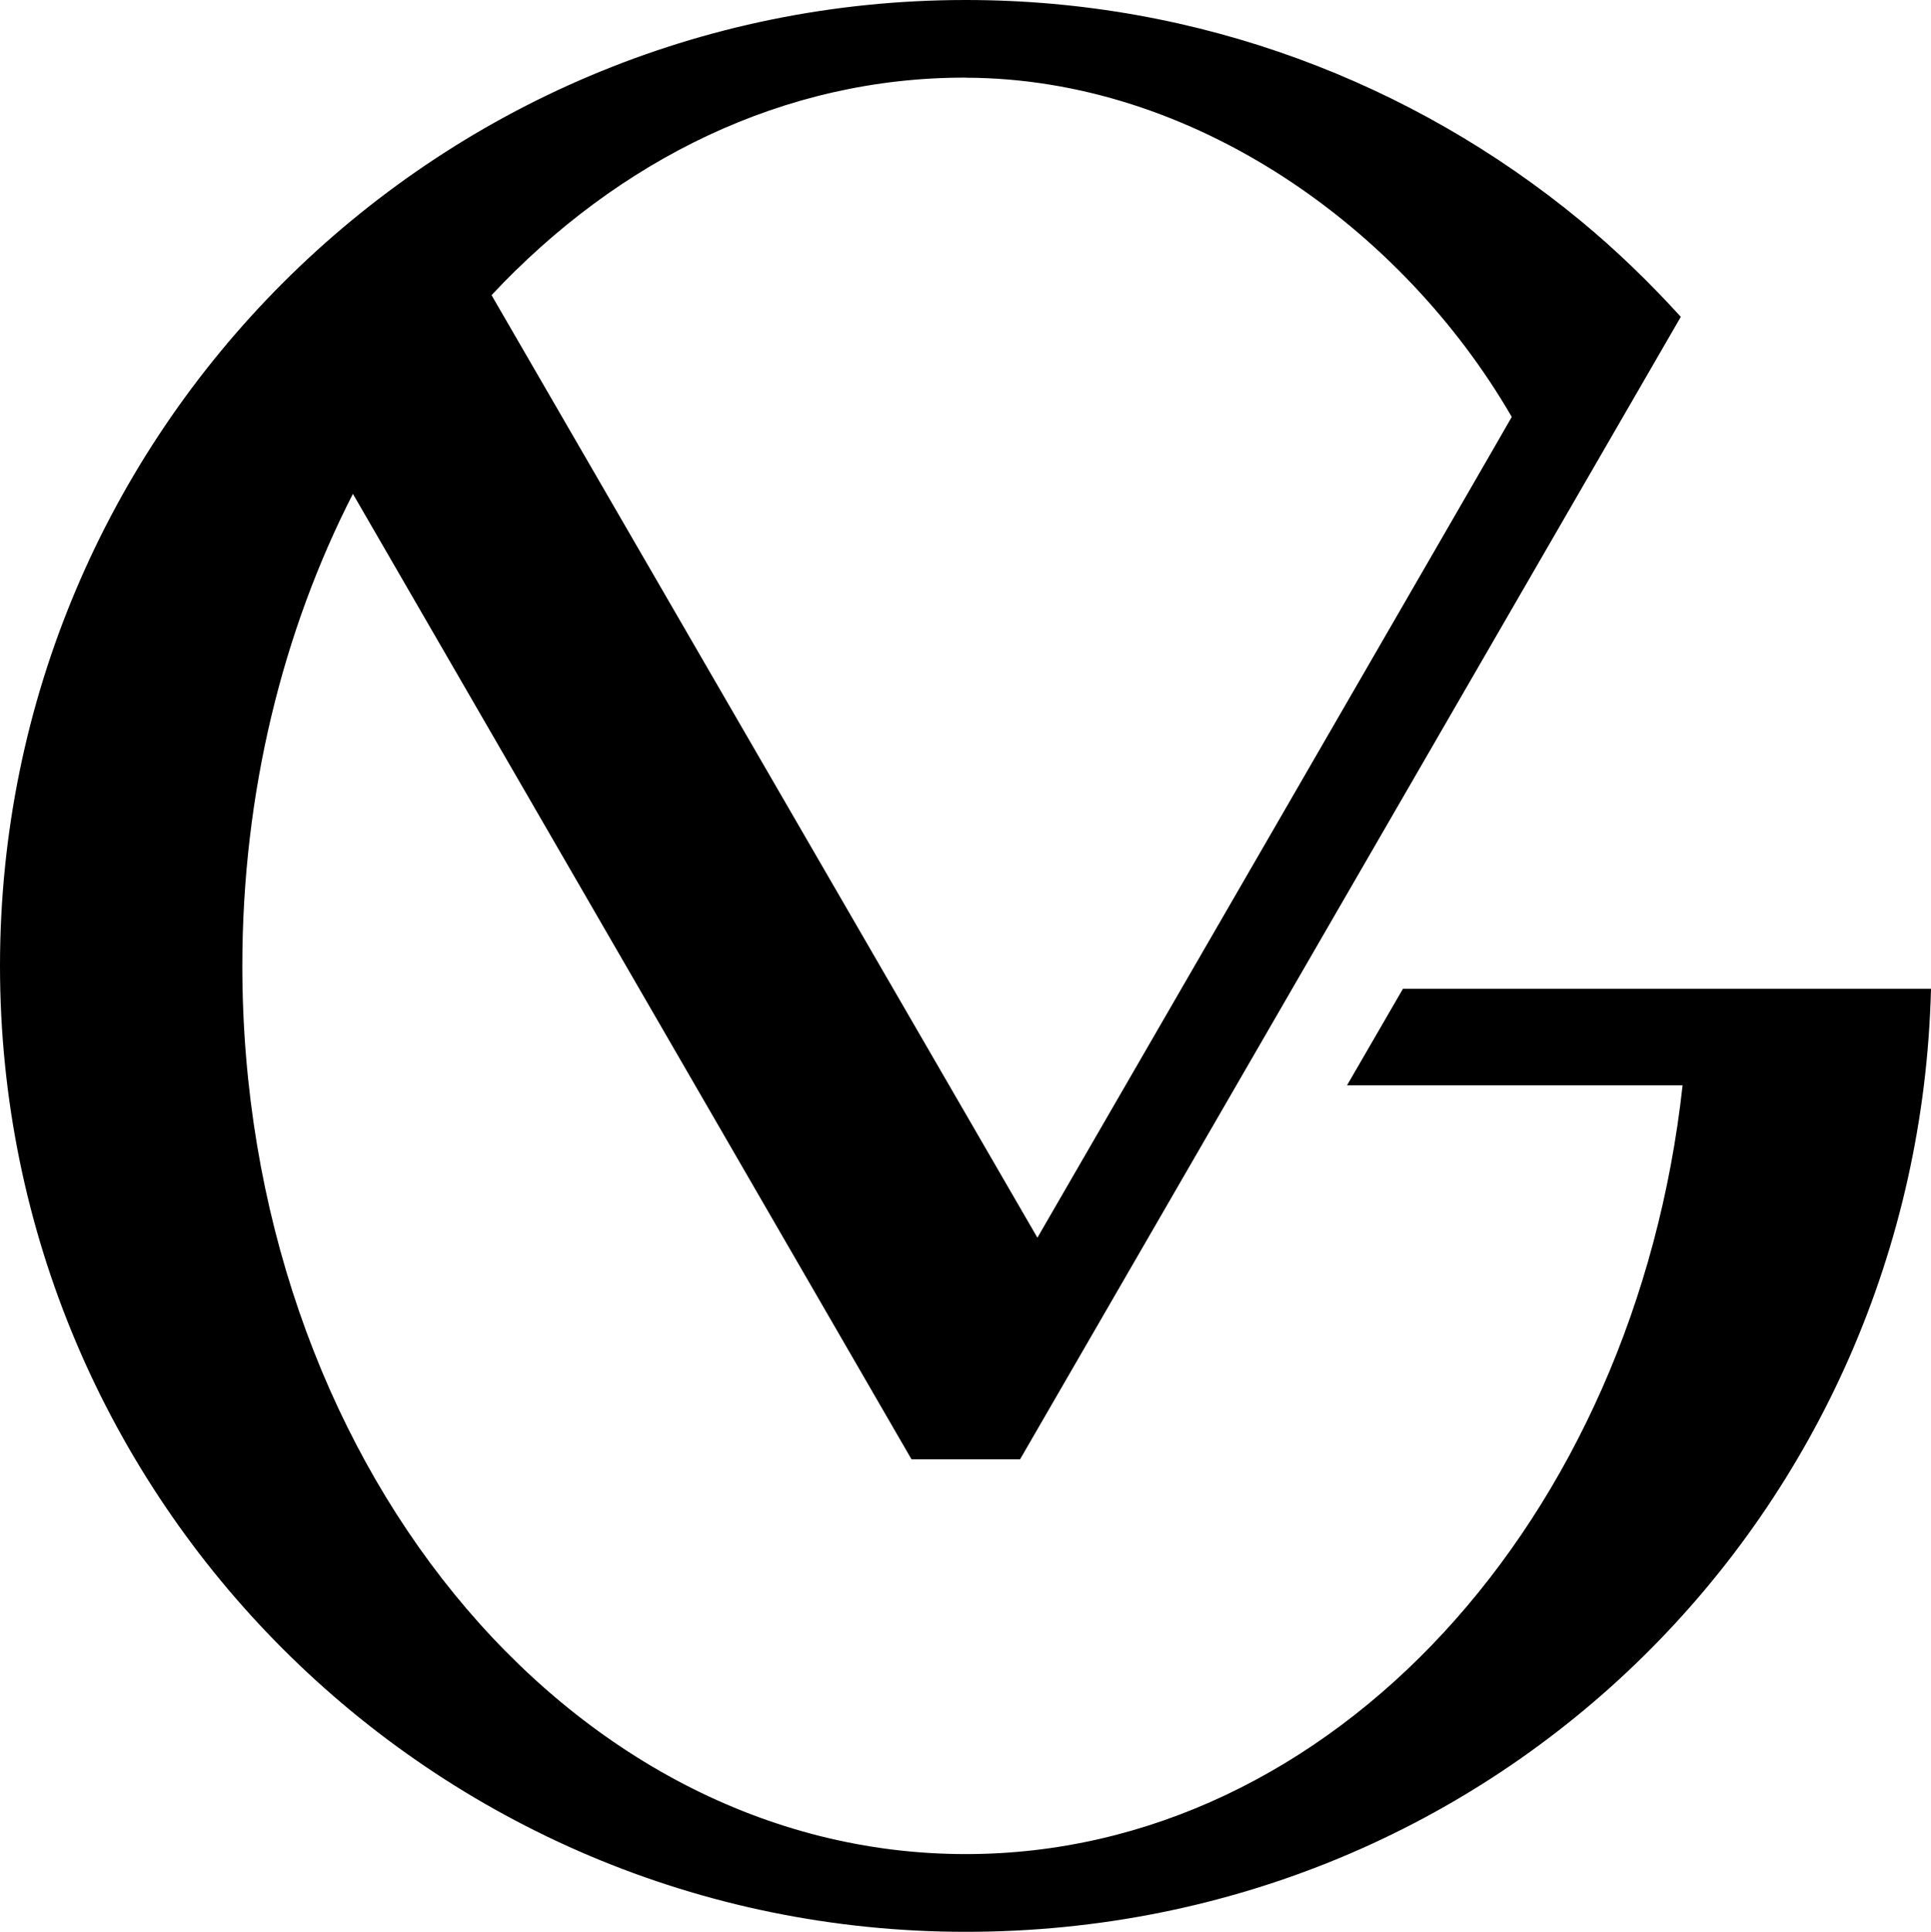
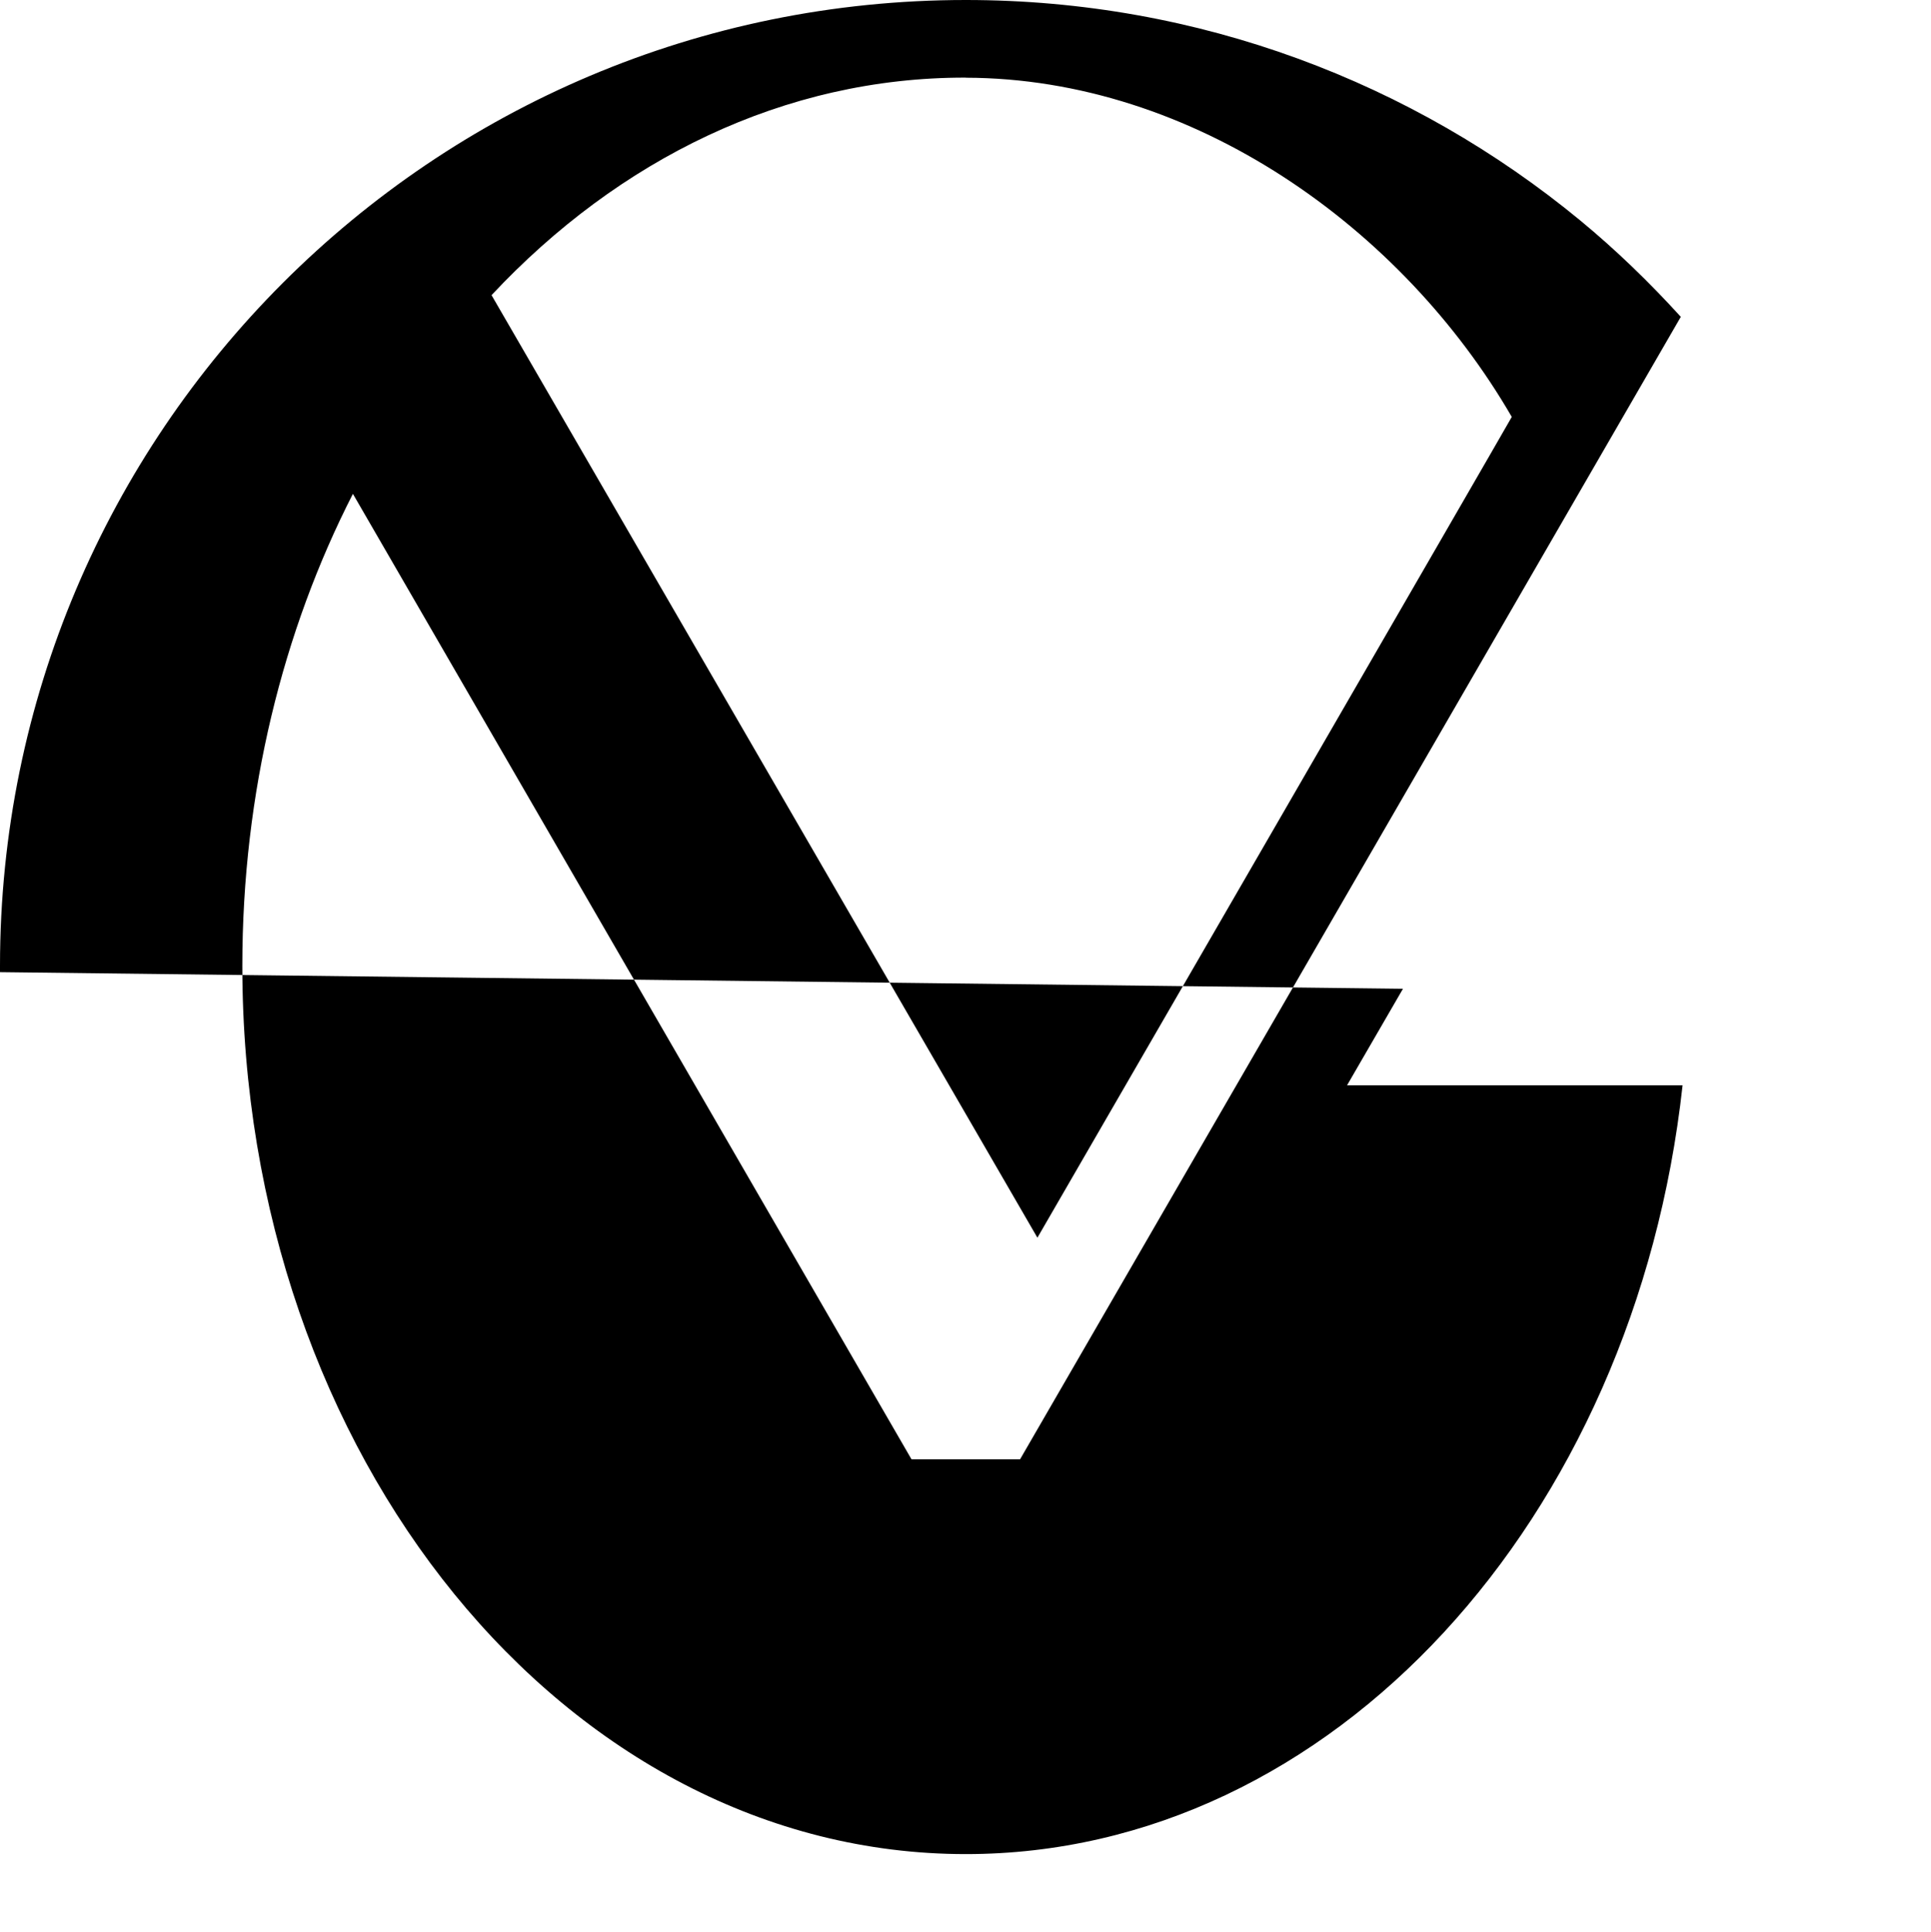
<svg xmlns="http://www.w3.org/2000/svg" id="Layer_2" data-name="Layer 2" viewBox="0 0 196.82 196.88">
  <g id="Layer_1-2" data-name="Layer 1">
    <g>
-       <line x1="171.33" y1="32.32" x2="171.35" y2="32.3" />
-       <path d="M143,100.77l-5.7,9.84h34.2c-4.85,44.23-35.7,78.35-73.06,78.35-40.73,0-73.74-40.53-73.74-90.53,0-17.67,4.14-34.16,11.27-48.1l56.94,98.4h11.06l67.35-116.44c-3.19-3.51-6.6-6.81-10.26-9.83C144.04,8.44,122.23,0,98.44,0,44.07,0,0,44.07,0,98.44s44.07,98.44,98.44,98.44,97.06-42.89,98.38-96.11h-53.82ZM98.44,7.92c23.22.05,44.51,15.34,55.65,34.57.02.03-48.35,83.65-48.35,83.65L50.1,30.08c12.95-13.83,29.84-22.21,48.35-22.17Z" />
+       <path d="M143,100.77l-5.7,9.84h34.2c-4.85,44.23-35.7,78.35-73.06,78.35-40.73,0-73.74-40.53-73.74-90.53,0-17.67,4.14-34.16,11.27-48.1l56.94,98.4h11.06l67.35-116.44c-3.19-3.51-6.6-6.81-10.26-9.83C144.04,8.44,122.23,0,98.44,0,44.07,0,0,44.07,0,98.44h-53.82ZM98.44,7.92c23.22.05,44.51,15.34,55.65,34.57.02.03-48.35,83.65-48.35,83.65L50.1,30.08c12.95-13.83,29.84-22.21,48.35-22.17Z" />
    </g>
  </g>
</svg>